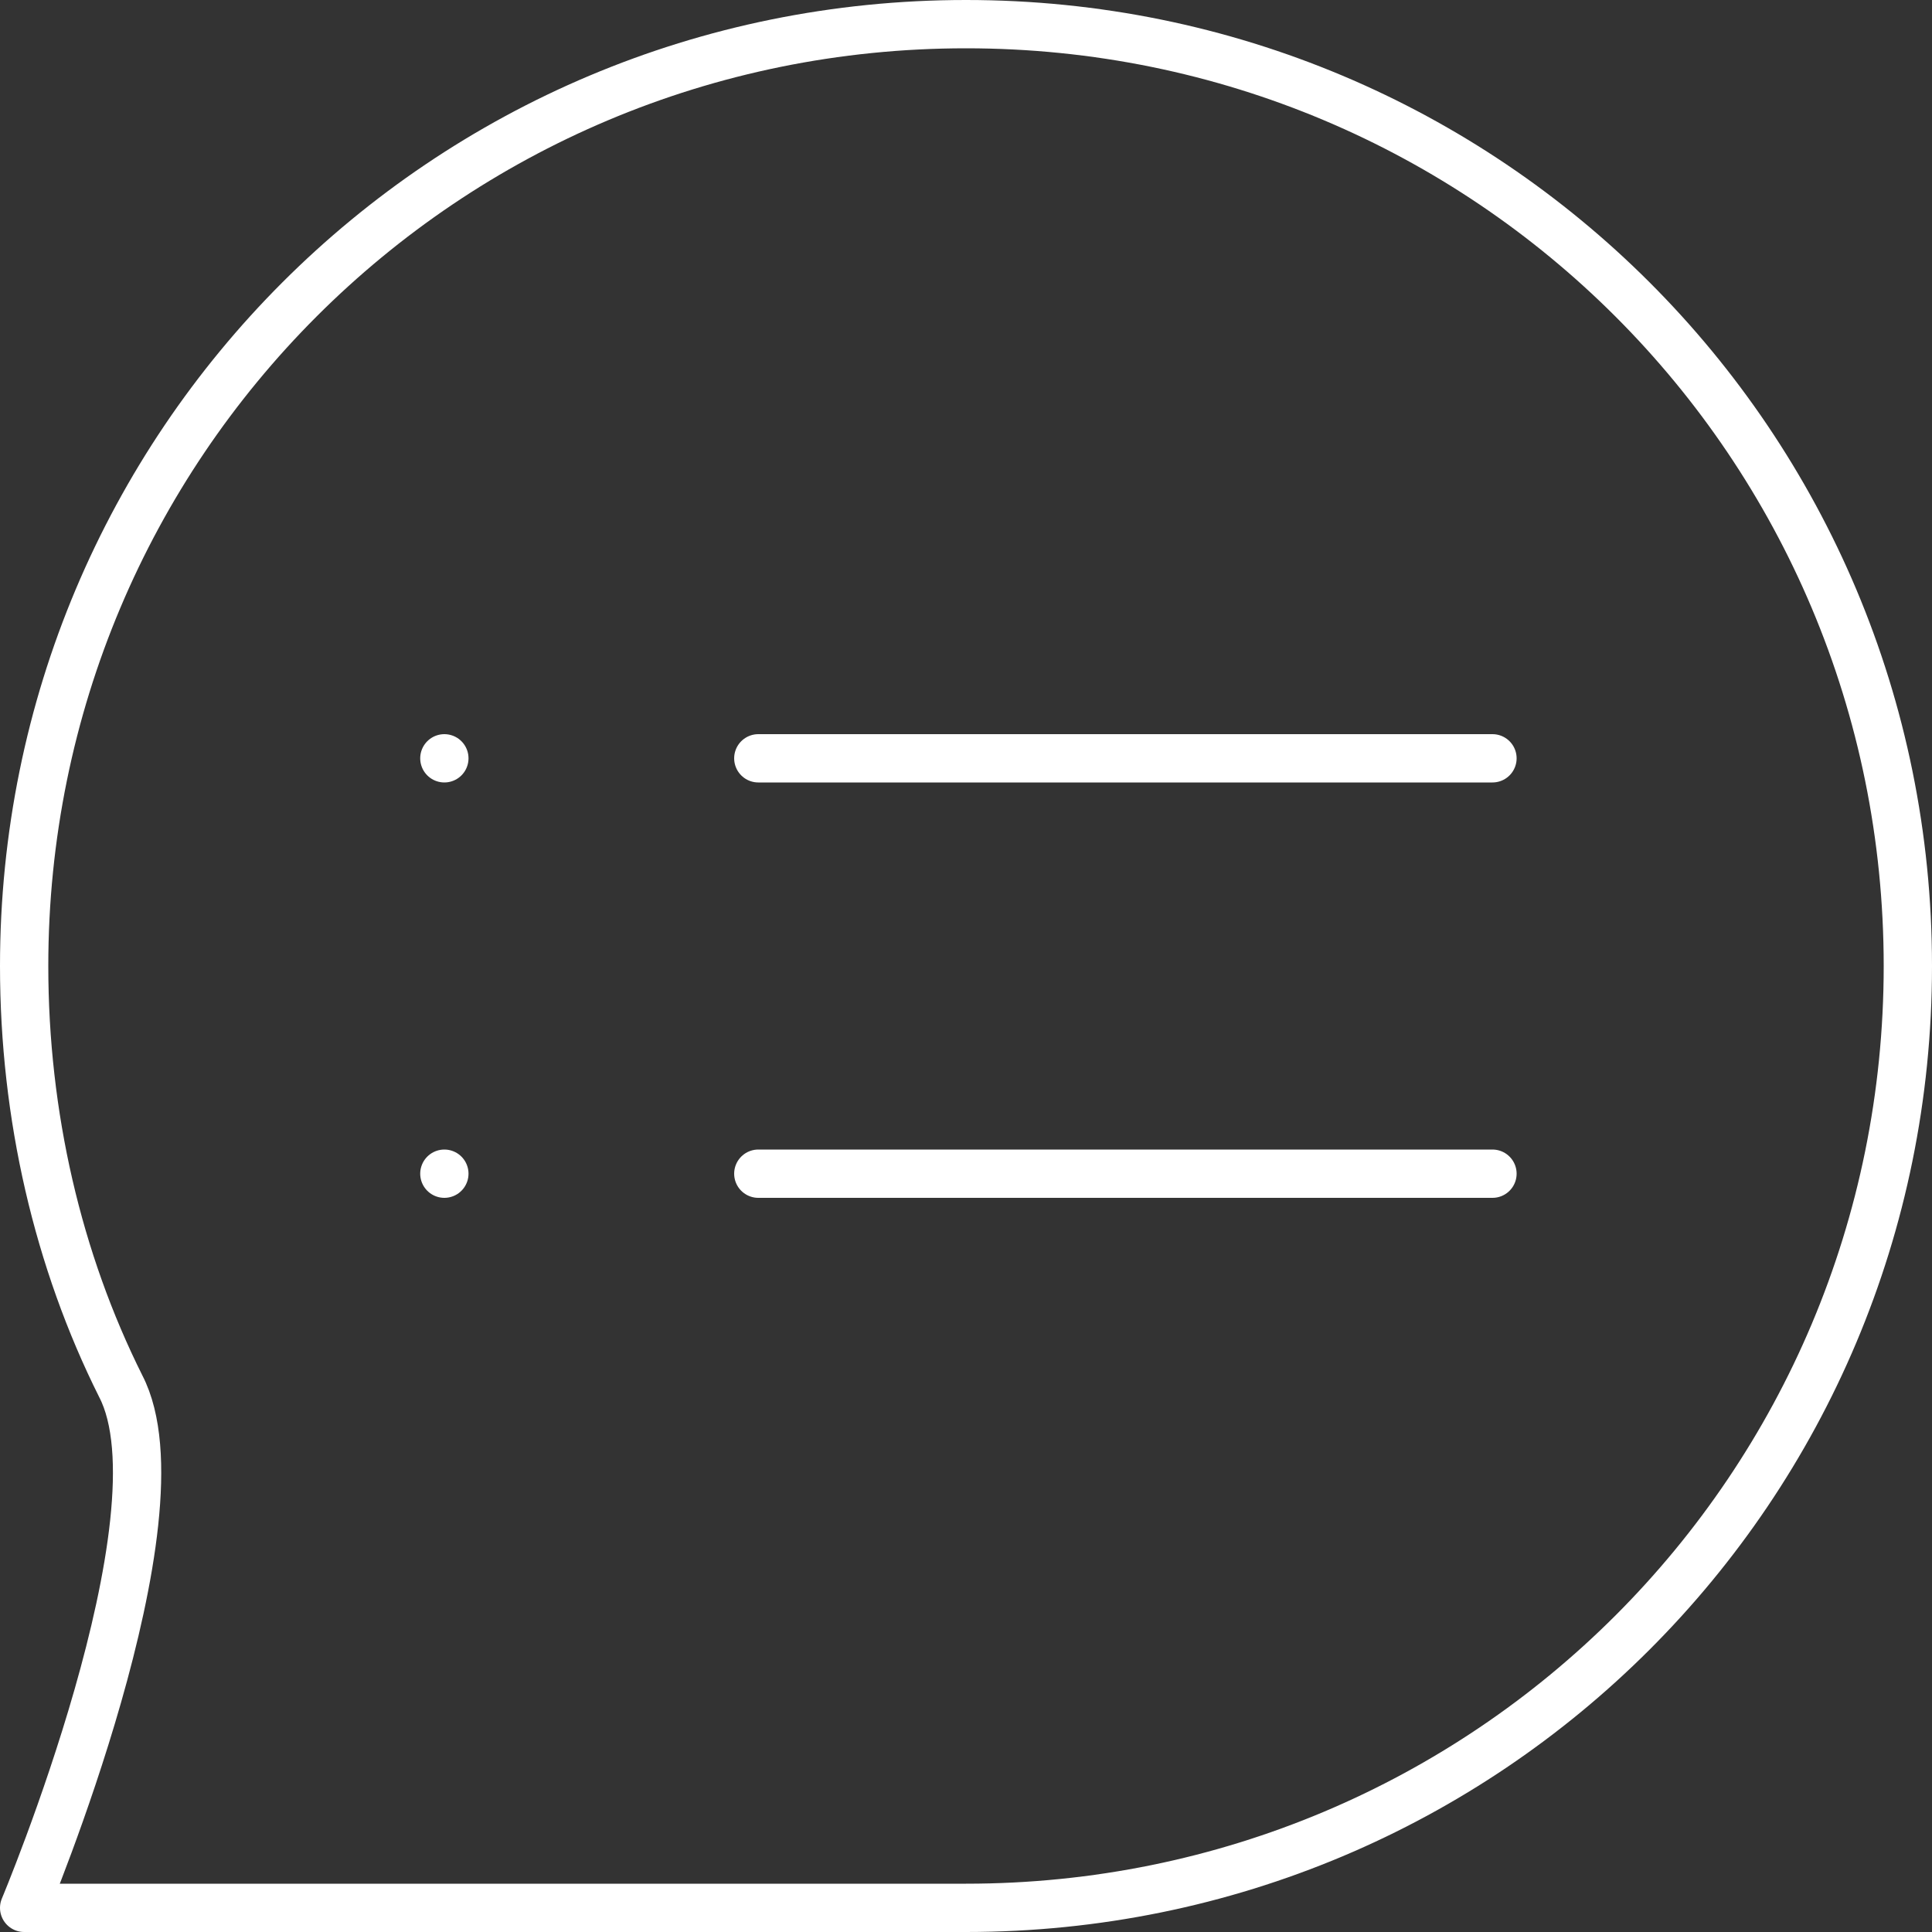
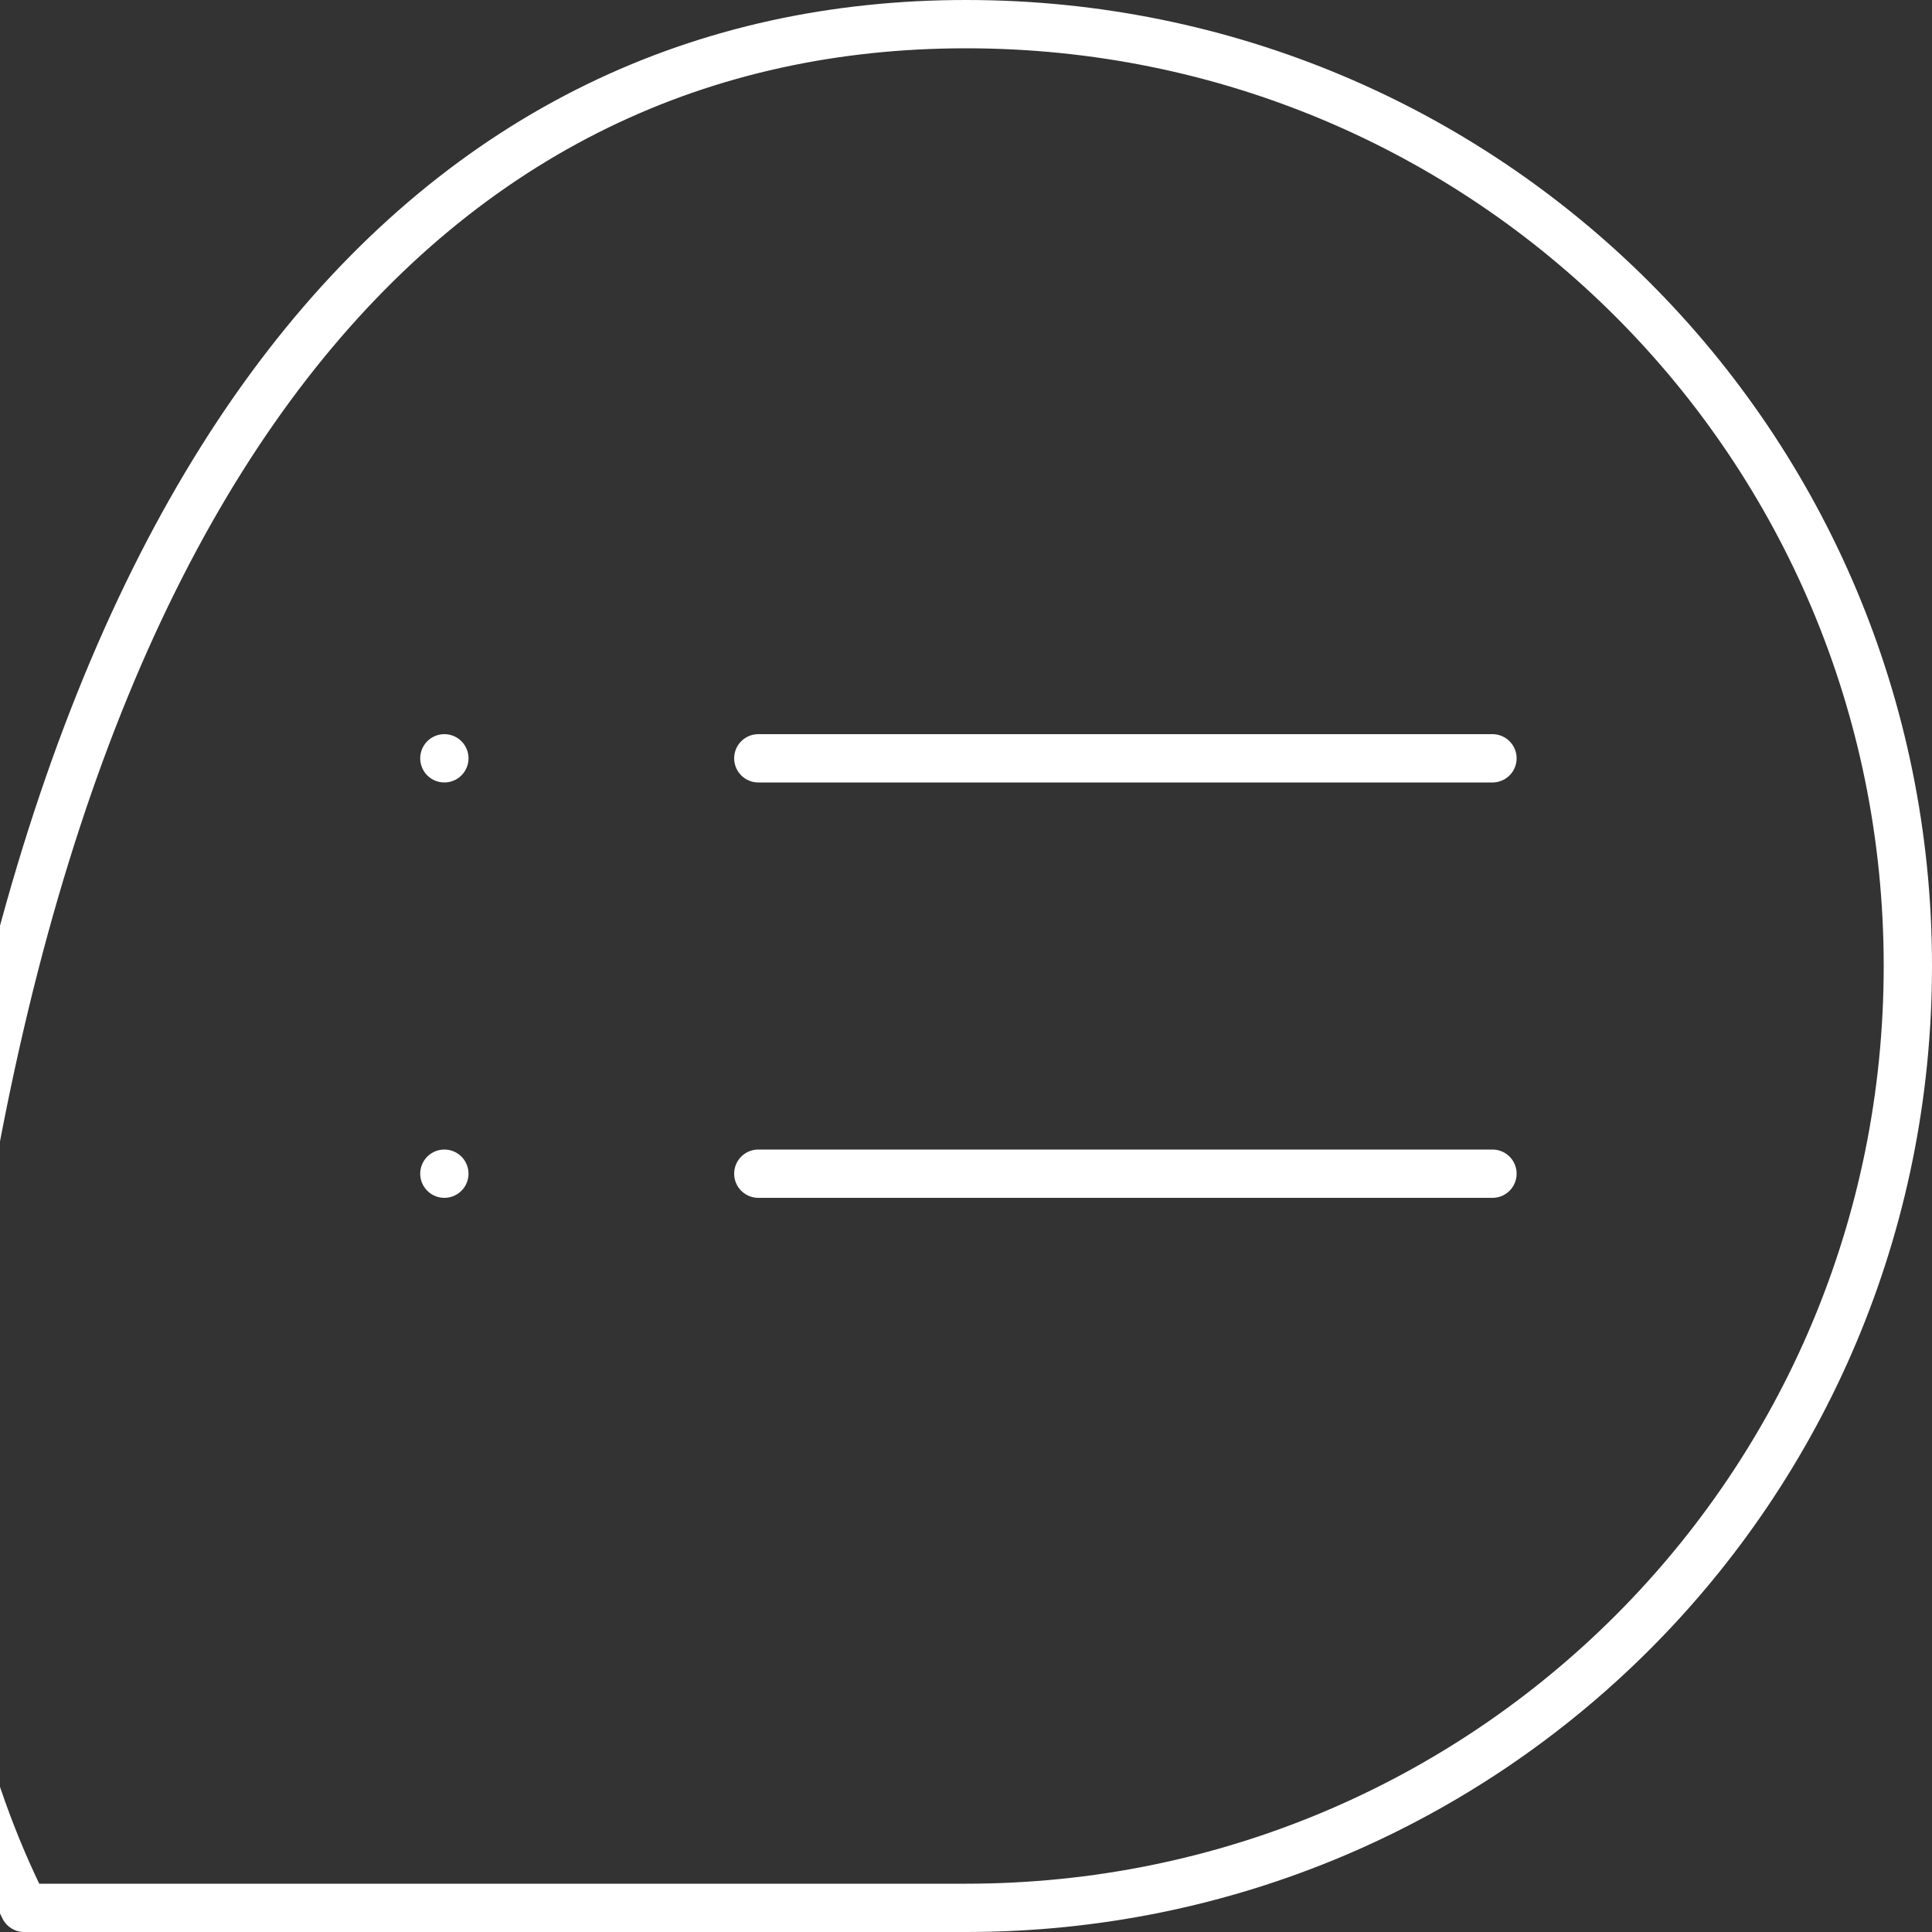
<svg xmlns="http://www.w3.org/2000/svg" version="1.1" id="Layer_1" x="0px" y="0px" viewBox="0 0 40 40" style="enable-background:new 0 0 40 40;" xml:space="preserve">
  <rect x="0" y="0" width="40" height="40" fill="#333333" stroke="none" />
  <style type="text/css">
	.st0{fill:none;stroke:#FFFFFF;stroke-linecap:round;stroke-linejoin:round;stroke-miterlimit:133.333;}
</style>
-   <path class="st0" d="M15.7,15.7h15.2 M15.7,24.3h15.2 M9.2,15.7L9.2,15.7 M9.2,24.3L9.2,24.3 M39.5,20c0,10.8-8.7,19.5-19.5,19.5  c-4.4,0-19.5,0-19.5,0s3.4-8.1,2-10.8c-1.3-2.6-2-5.6-2-8.7C0.5,9.2,9.2,0.5,20,0.5C30.8,0.5,39.5,9.2,39.5,20z" />
+   <path class="st0" d="M15.7,15.7h15.2 M15.7,24.3h15.2 M9.2,15.7L9.2,15.7 M9.2,24.3L9.2,24.3 M39.5,20c0,10.8-8.7,19.5-19.5,19.5  c-4.4,0-19.5,0-19.5,0c-1.3-2.6-2-5.6-2-8.7C0.5,9.2,9.2,0.5,20,0.5C30.8,0.5,39.5,9.2,39.5,20z" />
</svg>